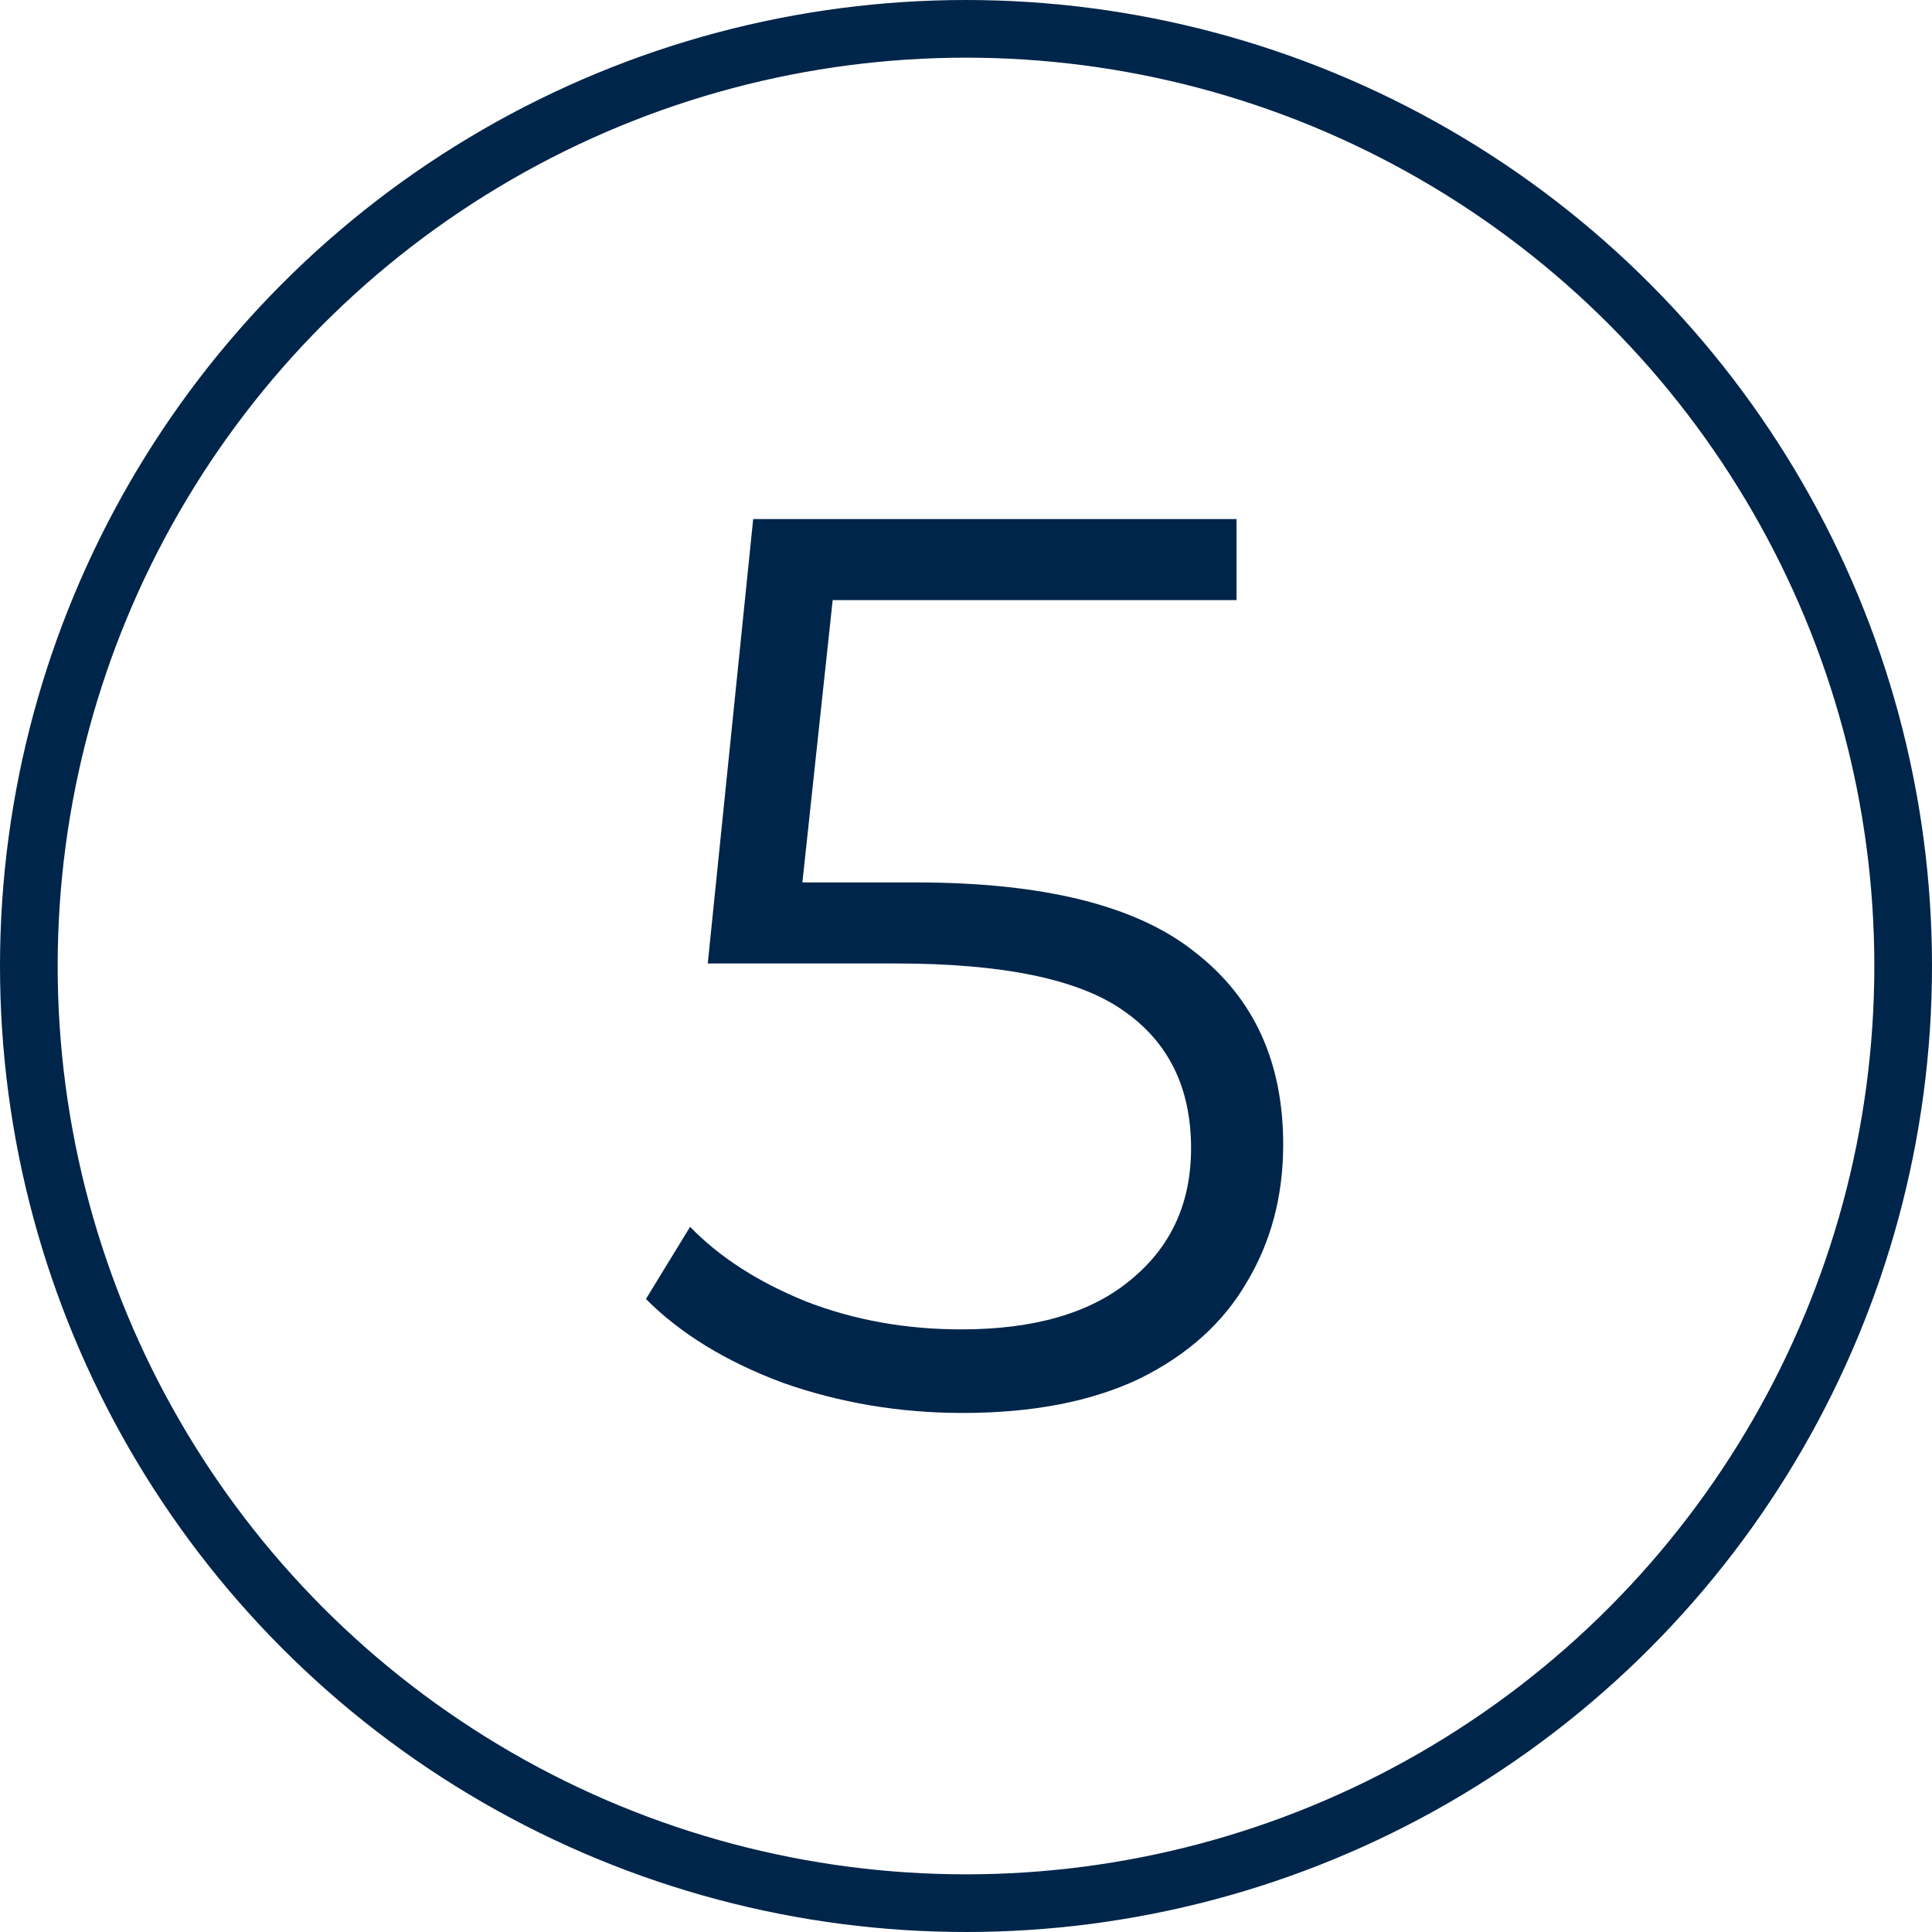
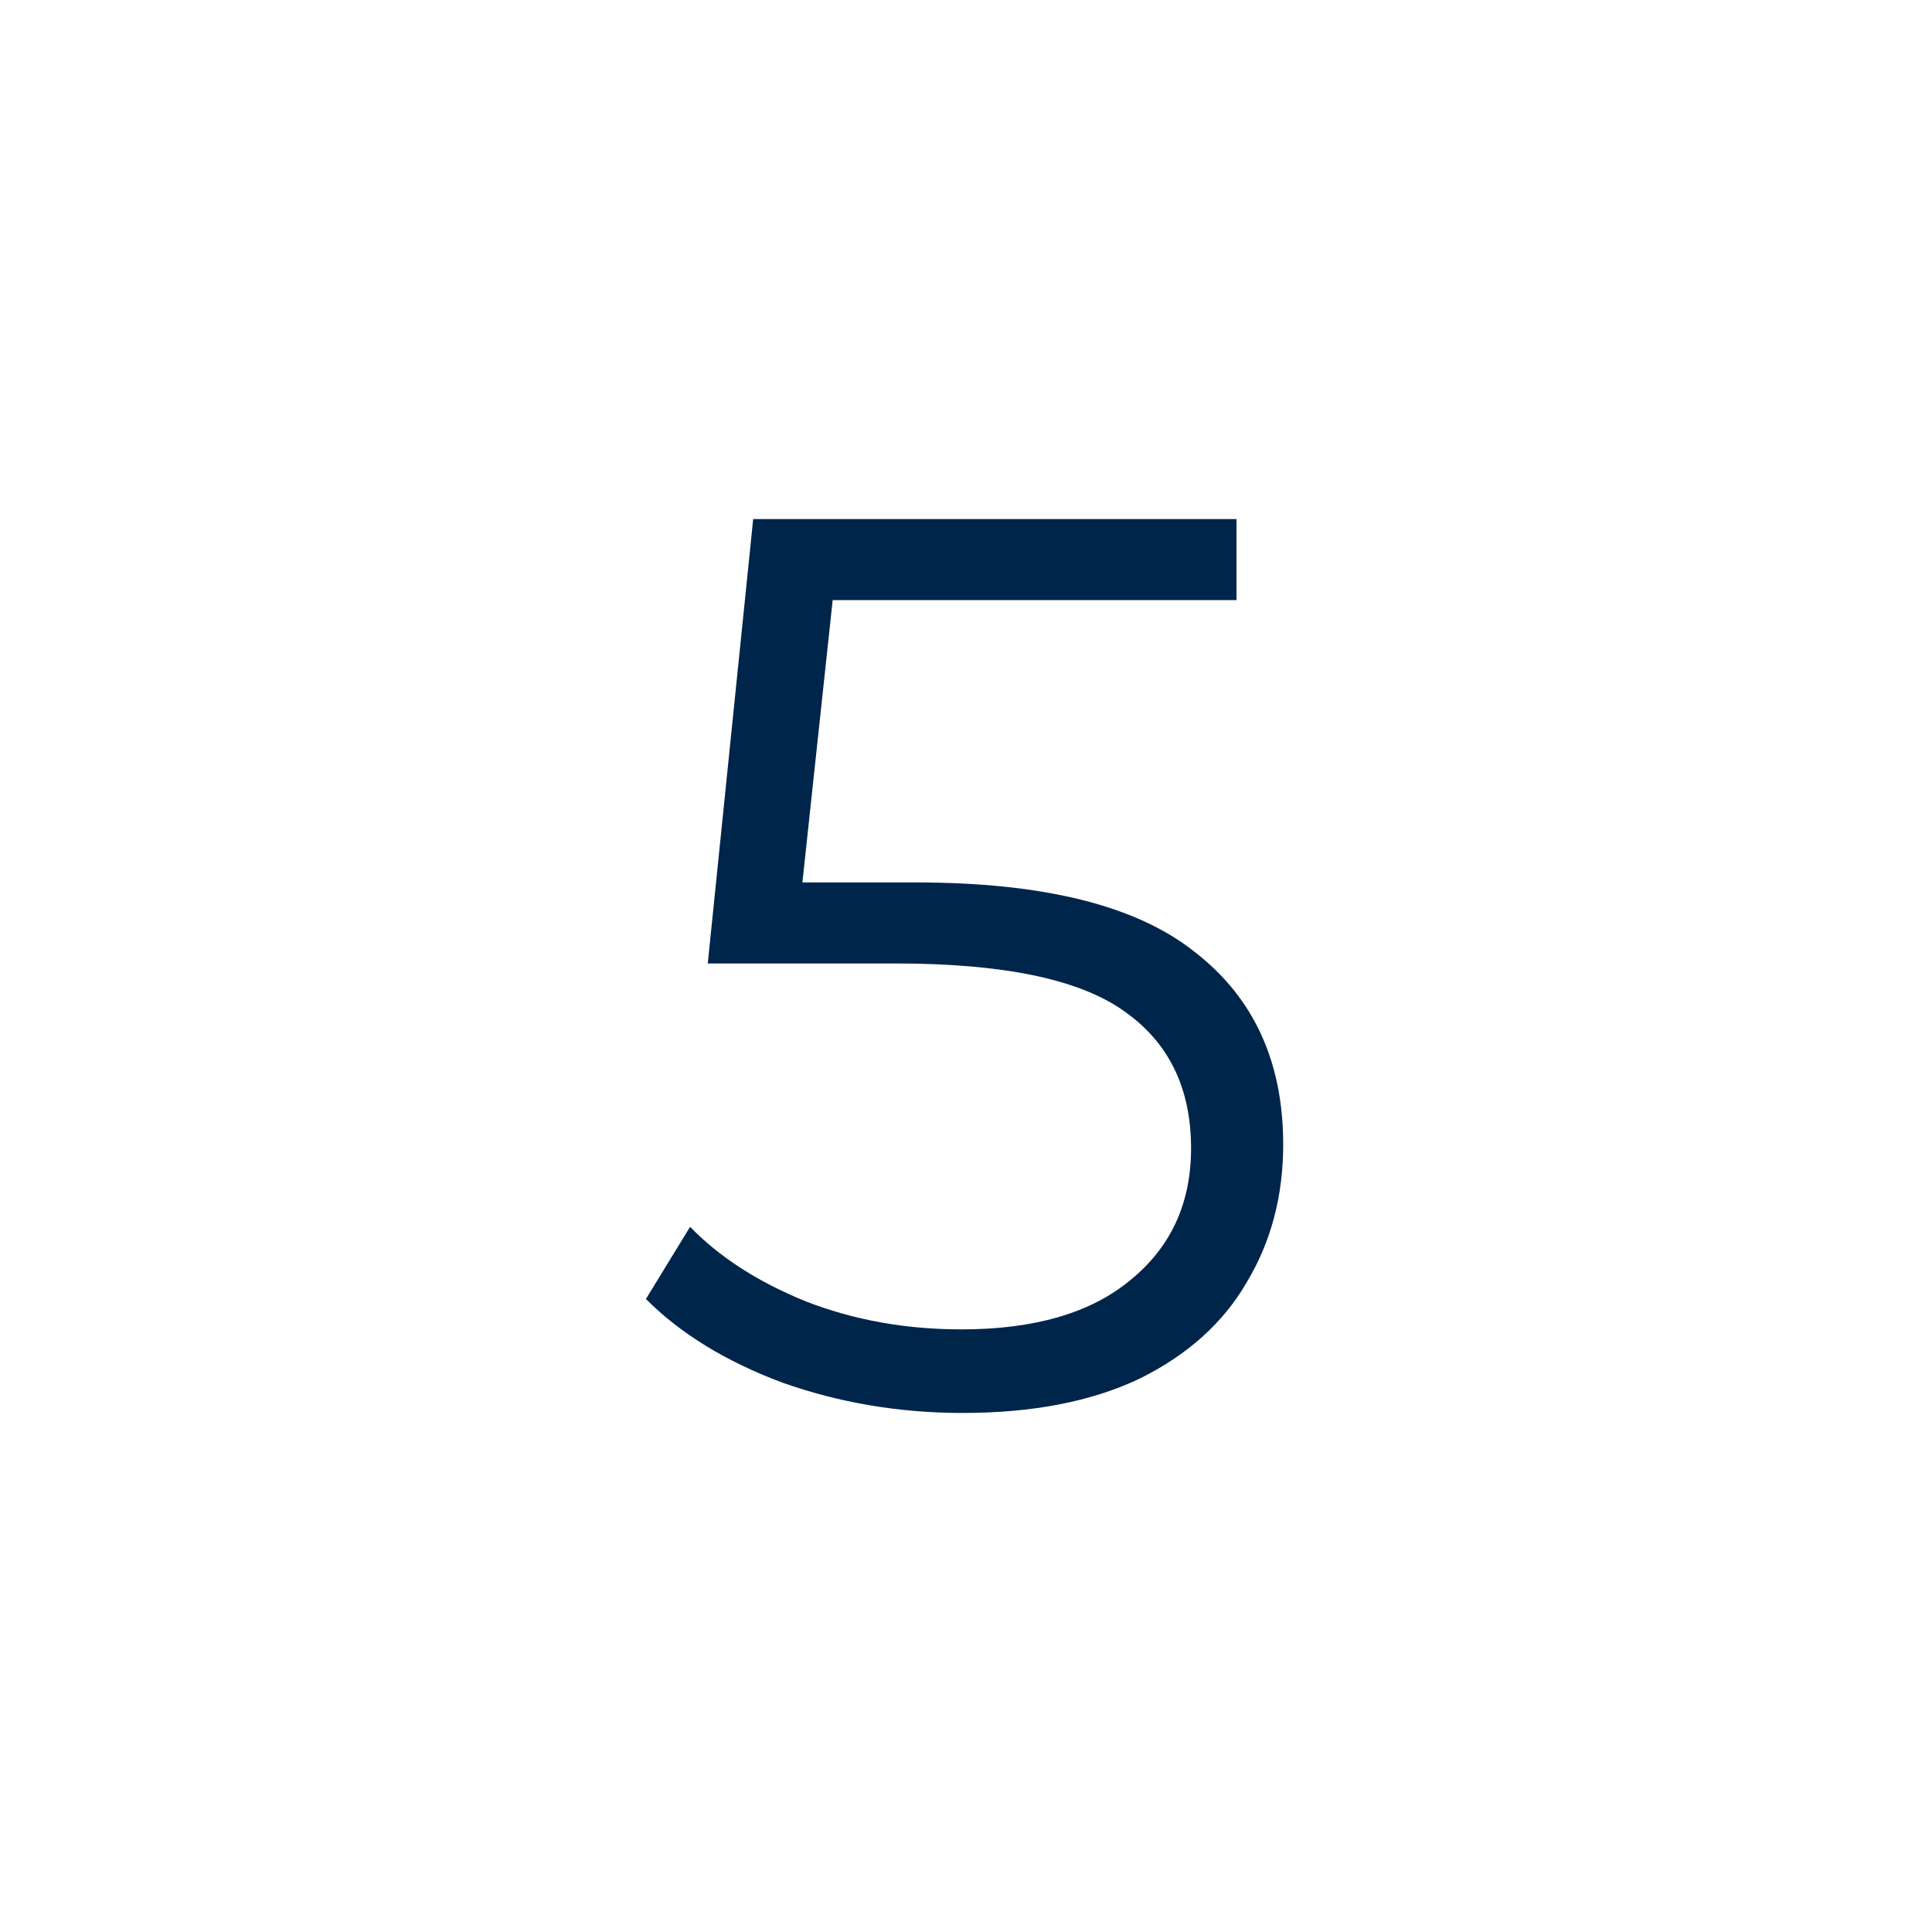
<svg xmlns="http://www.w3.org/2000/svg" width="670" height="670" viewBox="0 0 670 670" fill="none">
-   <circle cx="335" cy="335" r="325" stroke="#00254A" stroke-width="20" />
  <path d="M317.651 306.02C361.997 306.02 394.236 314.07 414.366 330.17C434.789 345.977 445 368.225 445 396.912C445 414.769 440.77 430.722 432.309 444.773C424.14 458.824 411.741 469.948 395.111 478.144C378.481 486.048 358.059 490 333.844 490C311.962 490 291.102 486.487 271.263 479.462C251.716 472.144 235.962 462.483 224 450.482L239.317 425.453C249.528 435.992 262.949 444.627 279.578 451.36C296.208 457.8 314.15 461.02 333.406 461.02C358.788 461.02 378.335 455.312 392.048 443.895C406.051 432.479 413.053 417.257 413.053 398.229C413.053 377.153 405.176 361.199 389.422 350.368C373.959 339.537 347.702 334.122 310.65 334.122H245.444L261.198 180H428.808V208.102H288.768L278.265 306.02H317.651Z" fill="#00254A" />
</svg>